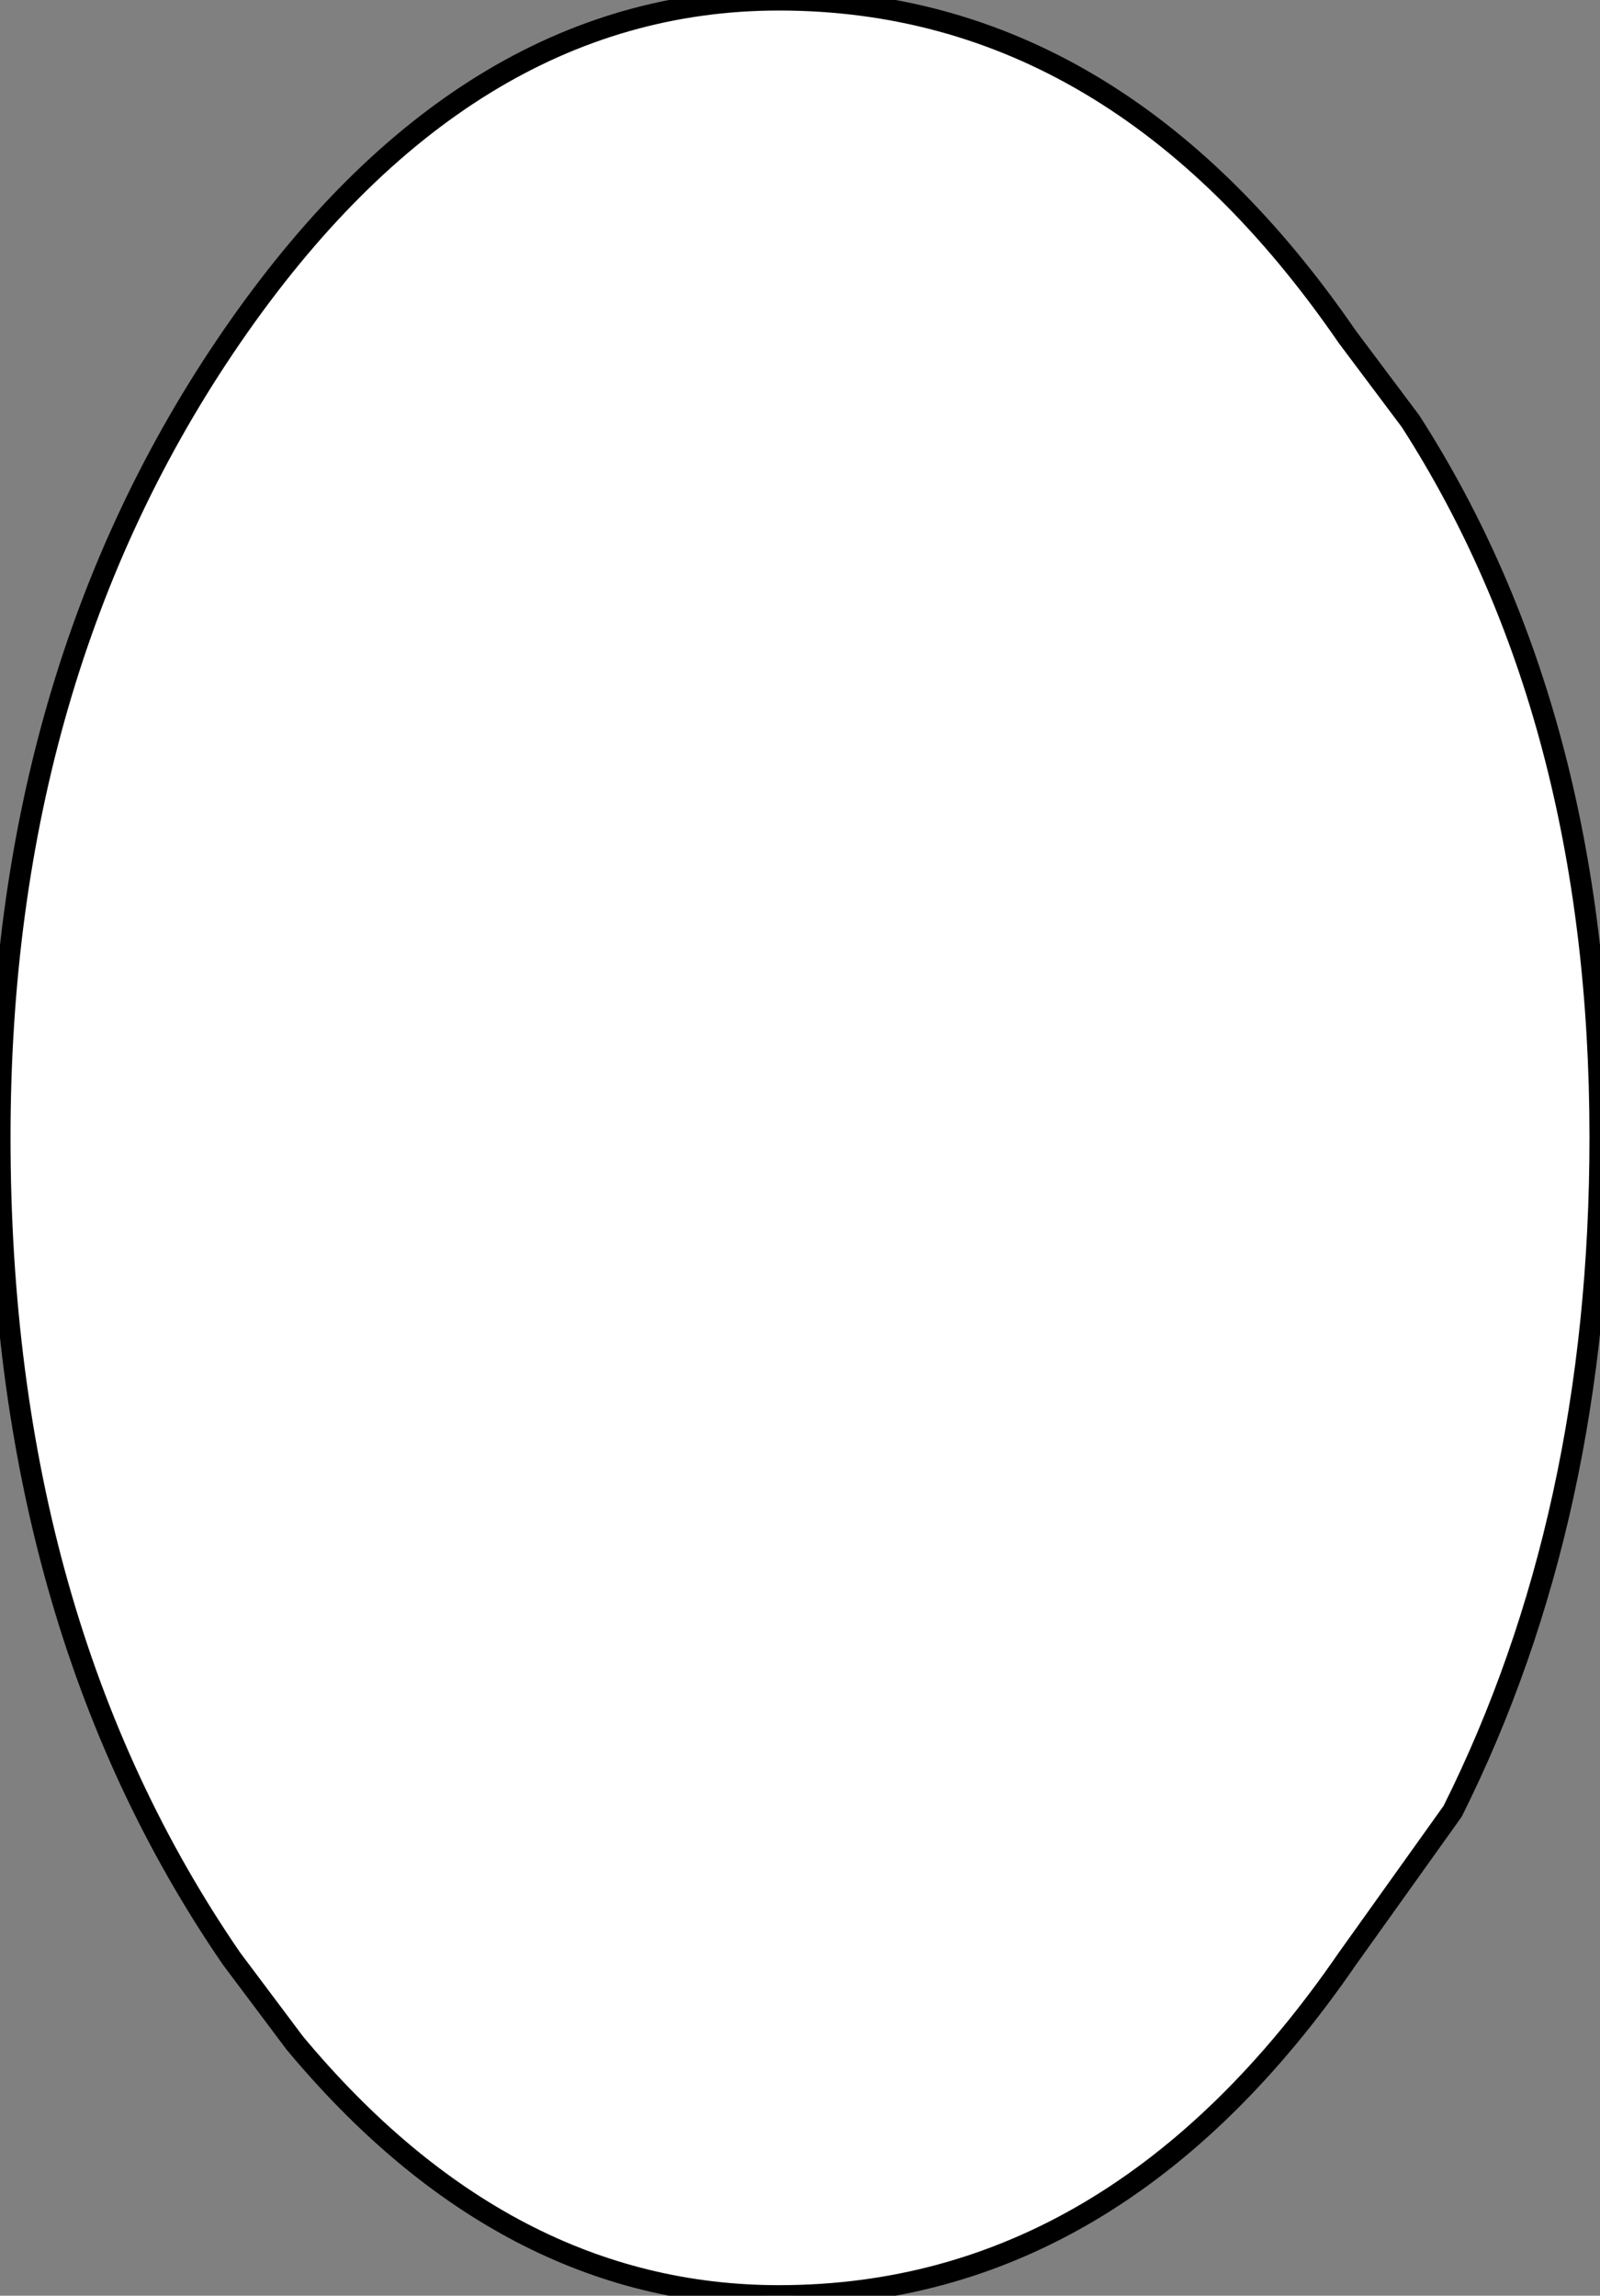
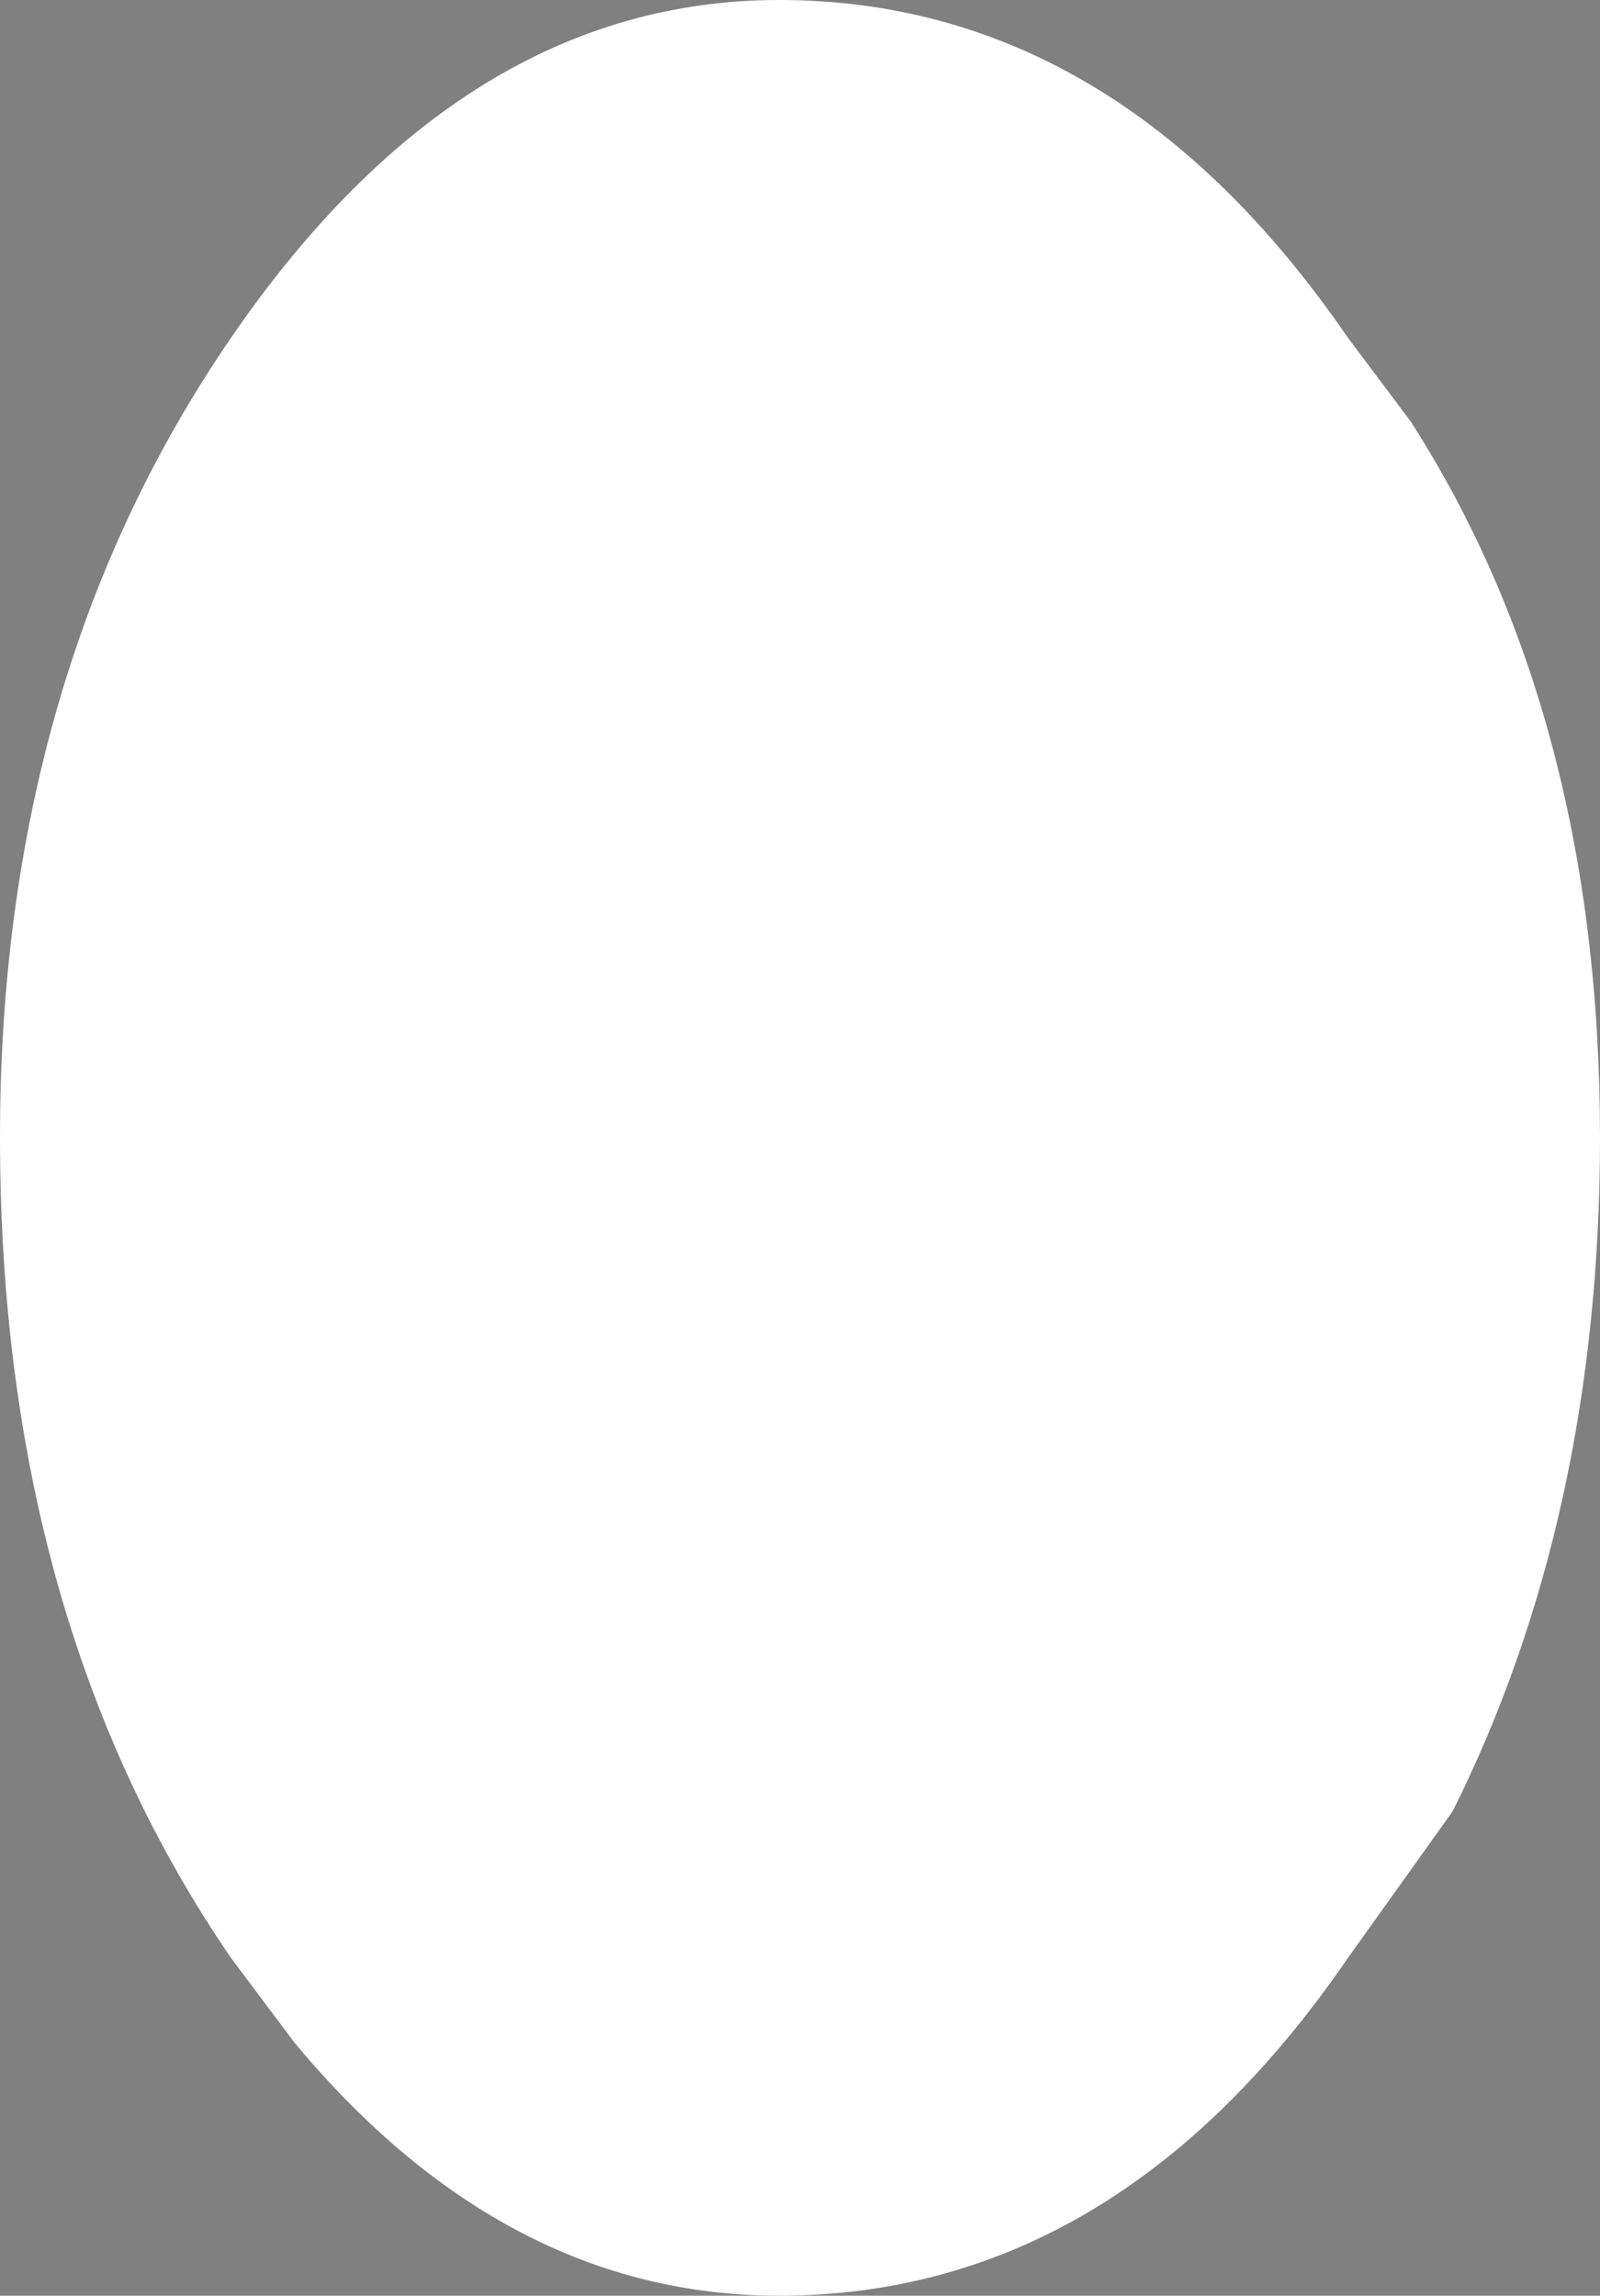
<svg xmlns="http://www.w3.org/2000/svg" height="5.45px" width="3.8px">
  <rect width="100%" height="100%" fill="#808080" stroke="none" />
  <g transform="matrix(1.0, 0.0, 0.0, 1.0, 1.9, 2.7)">
    <path d="M-1.35 1.95 Q-1.9 1.15 -1.9 0.0 -1.9 -1.1 -1.35 -1.9 -0.8 -2.7 -0.05 -2.7 0.75 -2.7 1.3 -1.9 L1.45 -1.7 Q1.9 -1.0 1.9 0.0 1.9 0.9 1.55 1.6 L1.3 1.95 Q0.75 2.75 -0.05 2.75 -0.7 2.75 -1.2 2.15 L-1.35 1.95" fill="#ffffff" fill-rule="evenodd" stroke="none" />
-     <path d="M-1.35 1.95 Q-1.9 1.15 -1.9 0.0 -1.9 -1.1 -1.35 -1.9 -0.8 -2.7 -0.05 -2.7 0.75 -2.7 1.3 -1.9 L1.45 -1.7 Q1.9 -1.0 1.9 0.0 1.9 0.9 1.55 1.6 L1.3 1.95 Q0.75 2.75 -0.05 2.75 -0.7 2.75 -1.2 2.15 L-1.35 1.95 Z" fill="none" stroke="#000000" stroke-linecap="round" stroke-linejoin="round" stroke-width="0.05" />
  </g>
</svg>